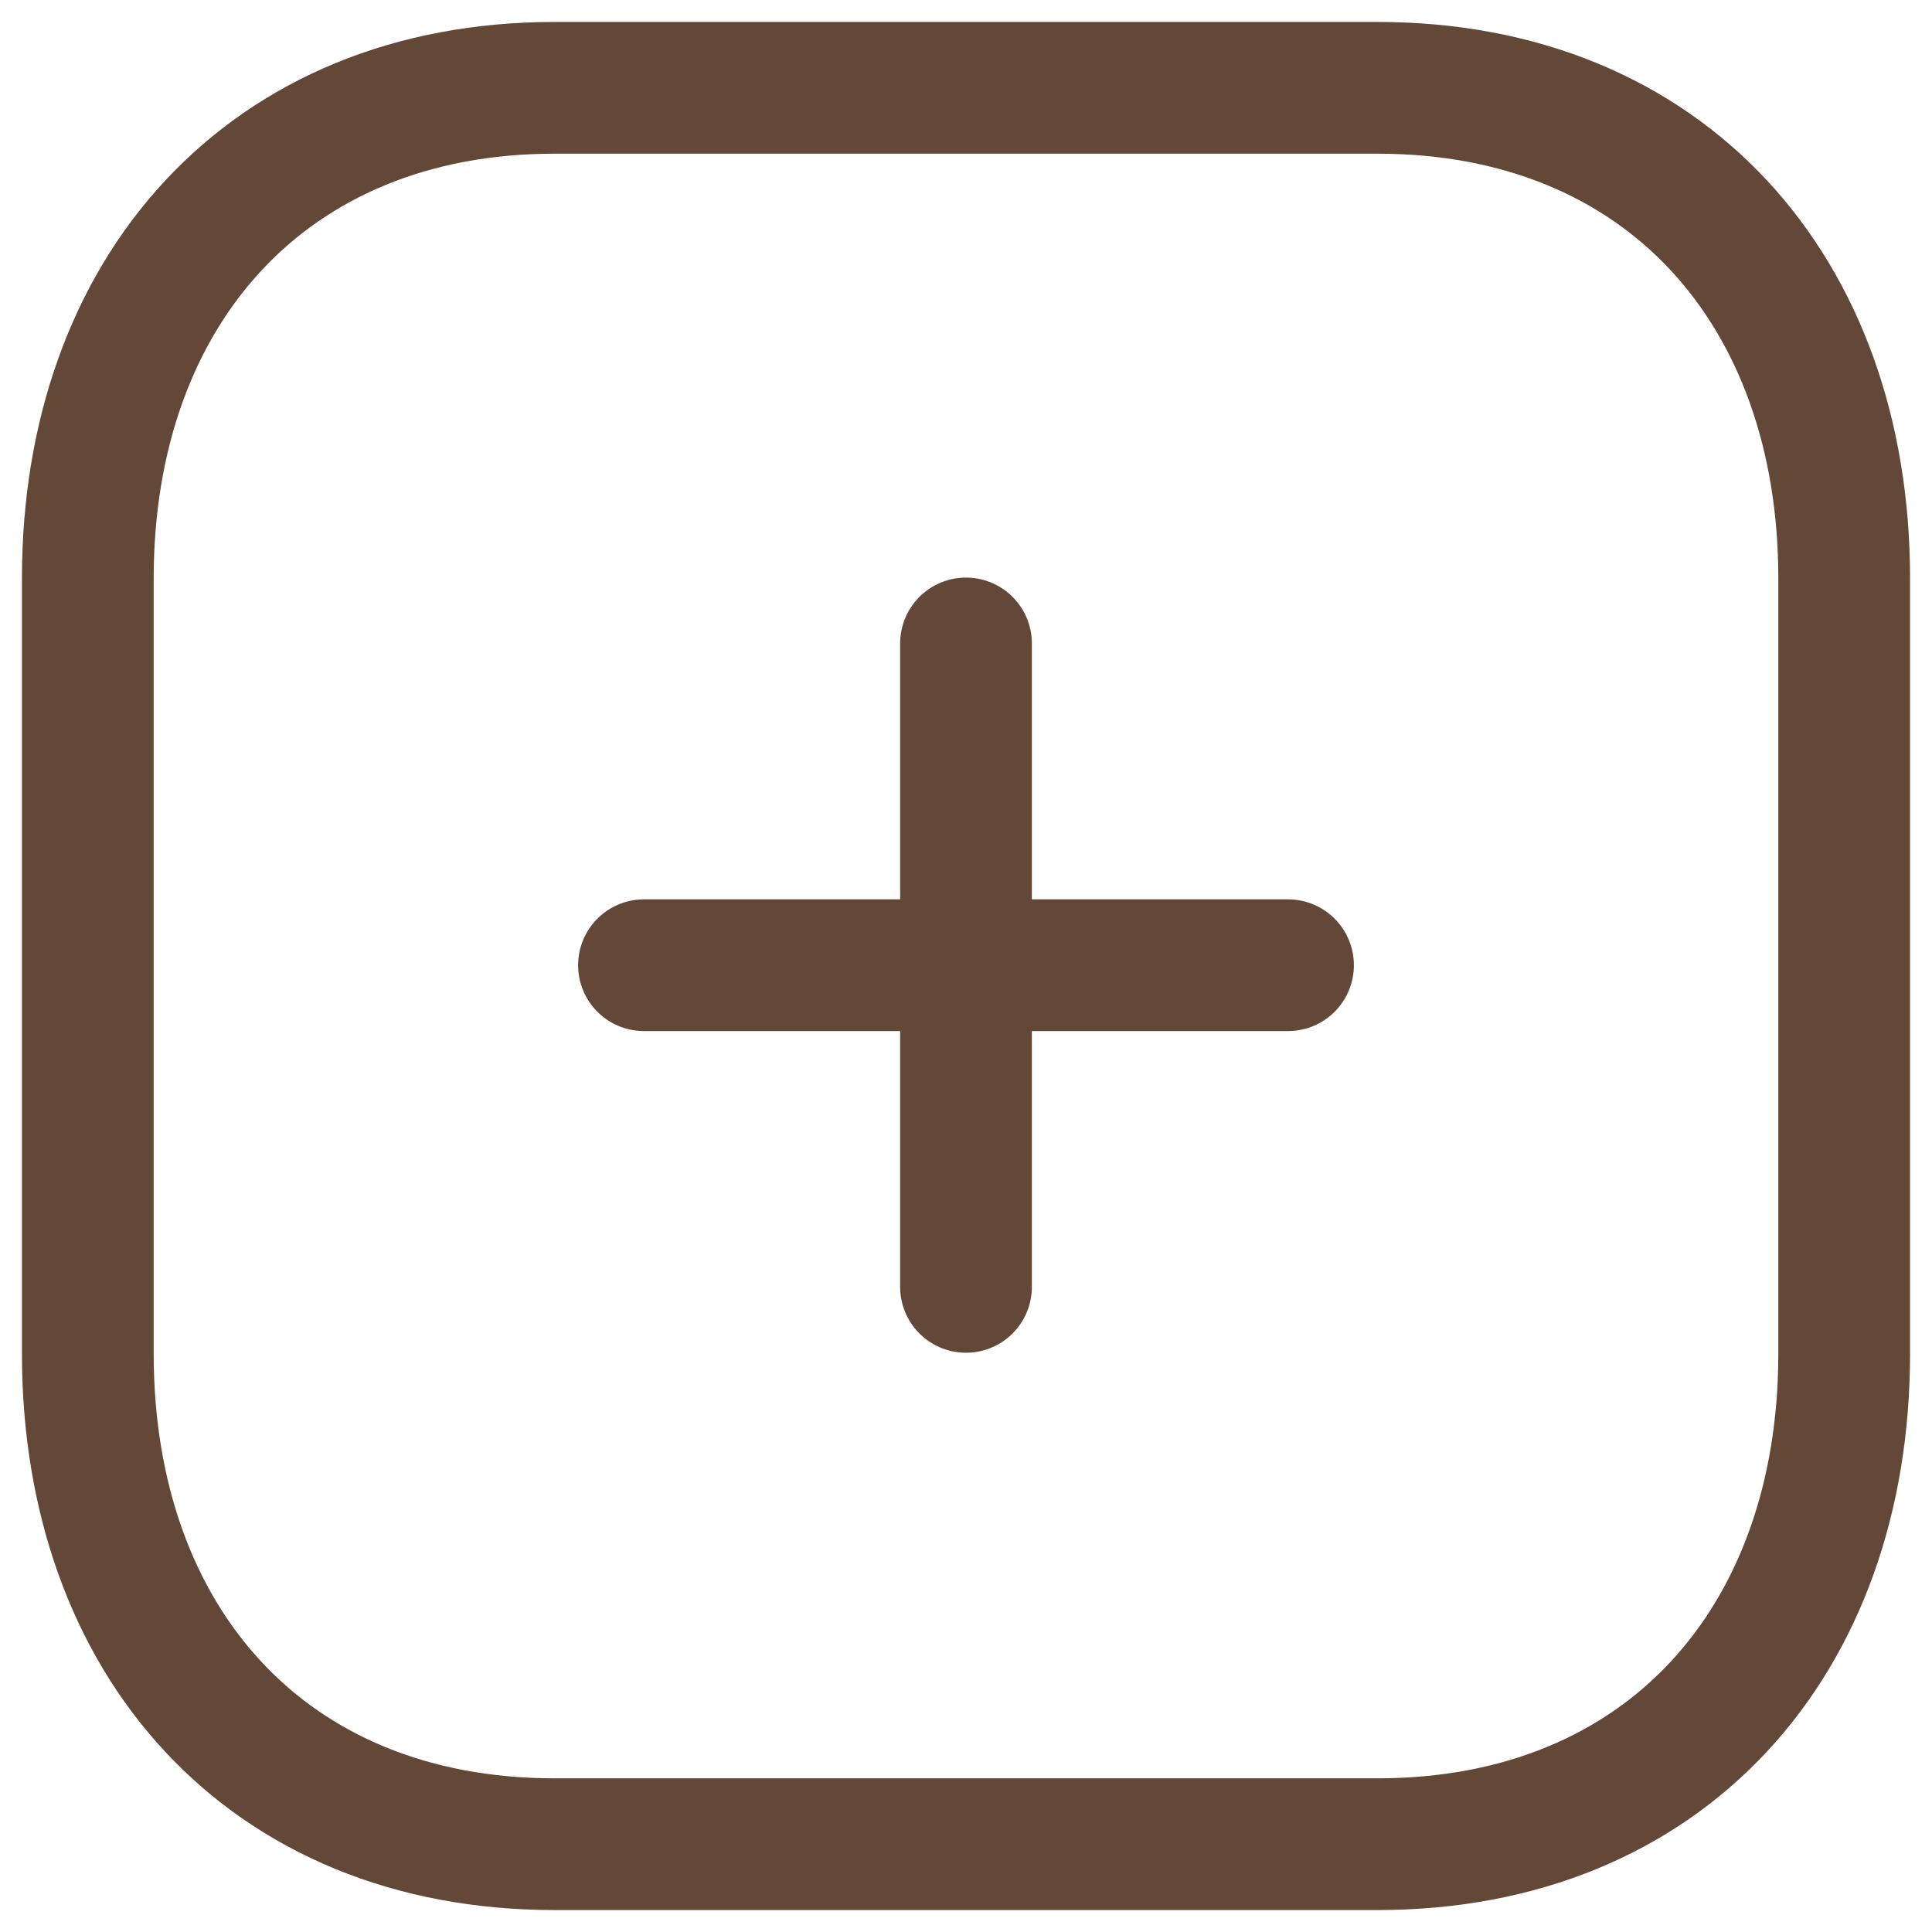
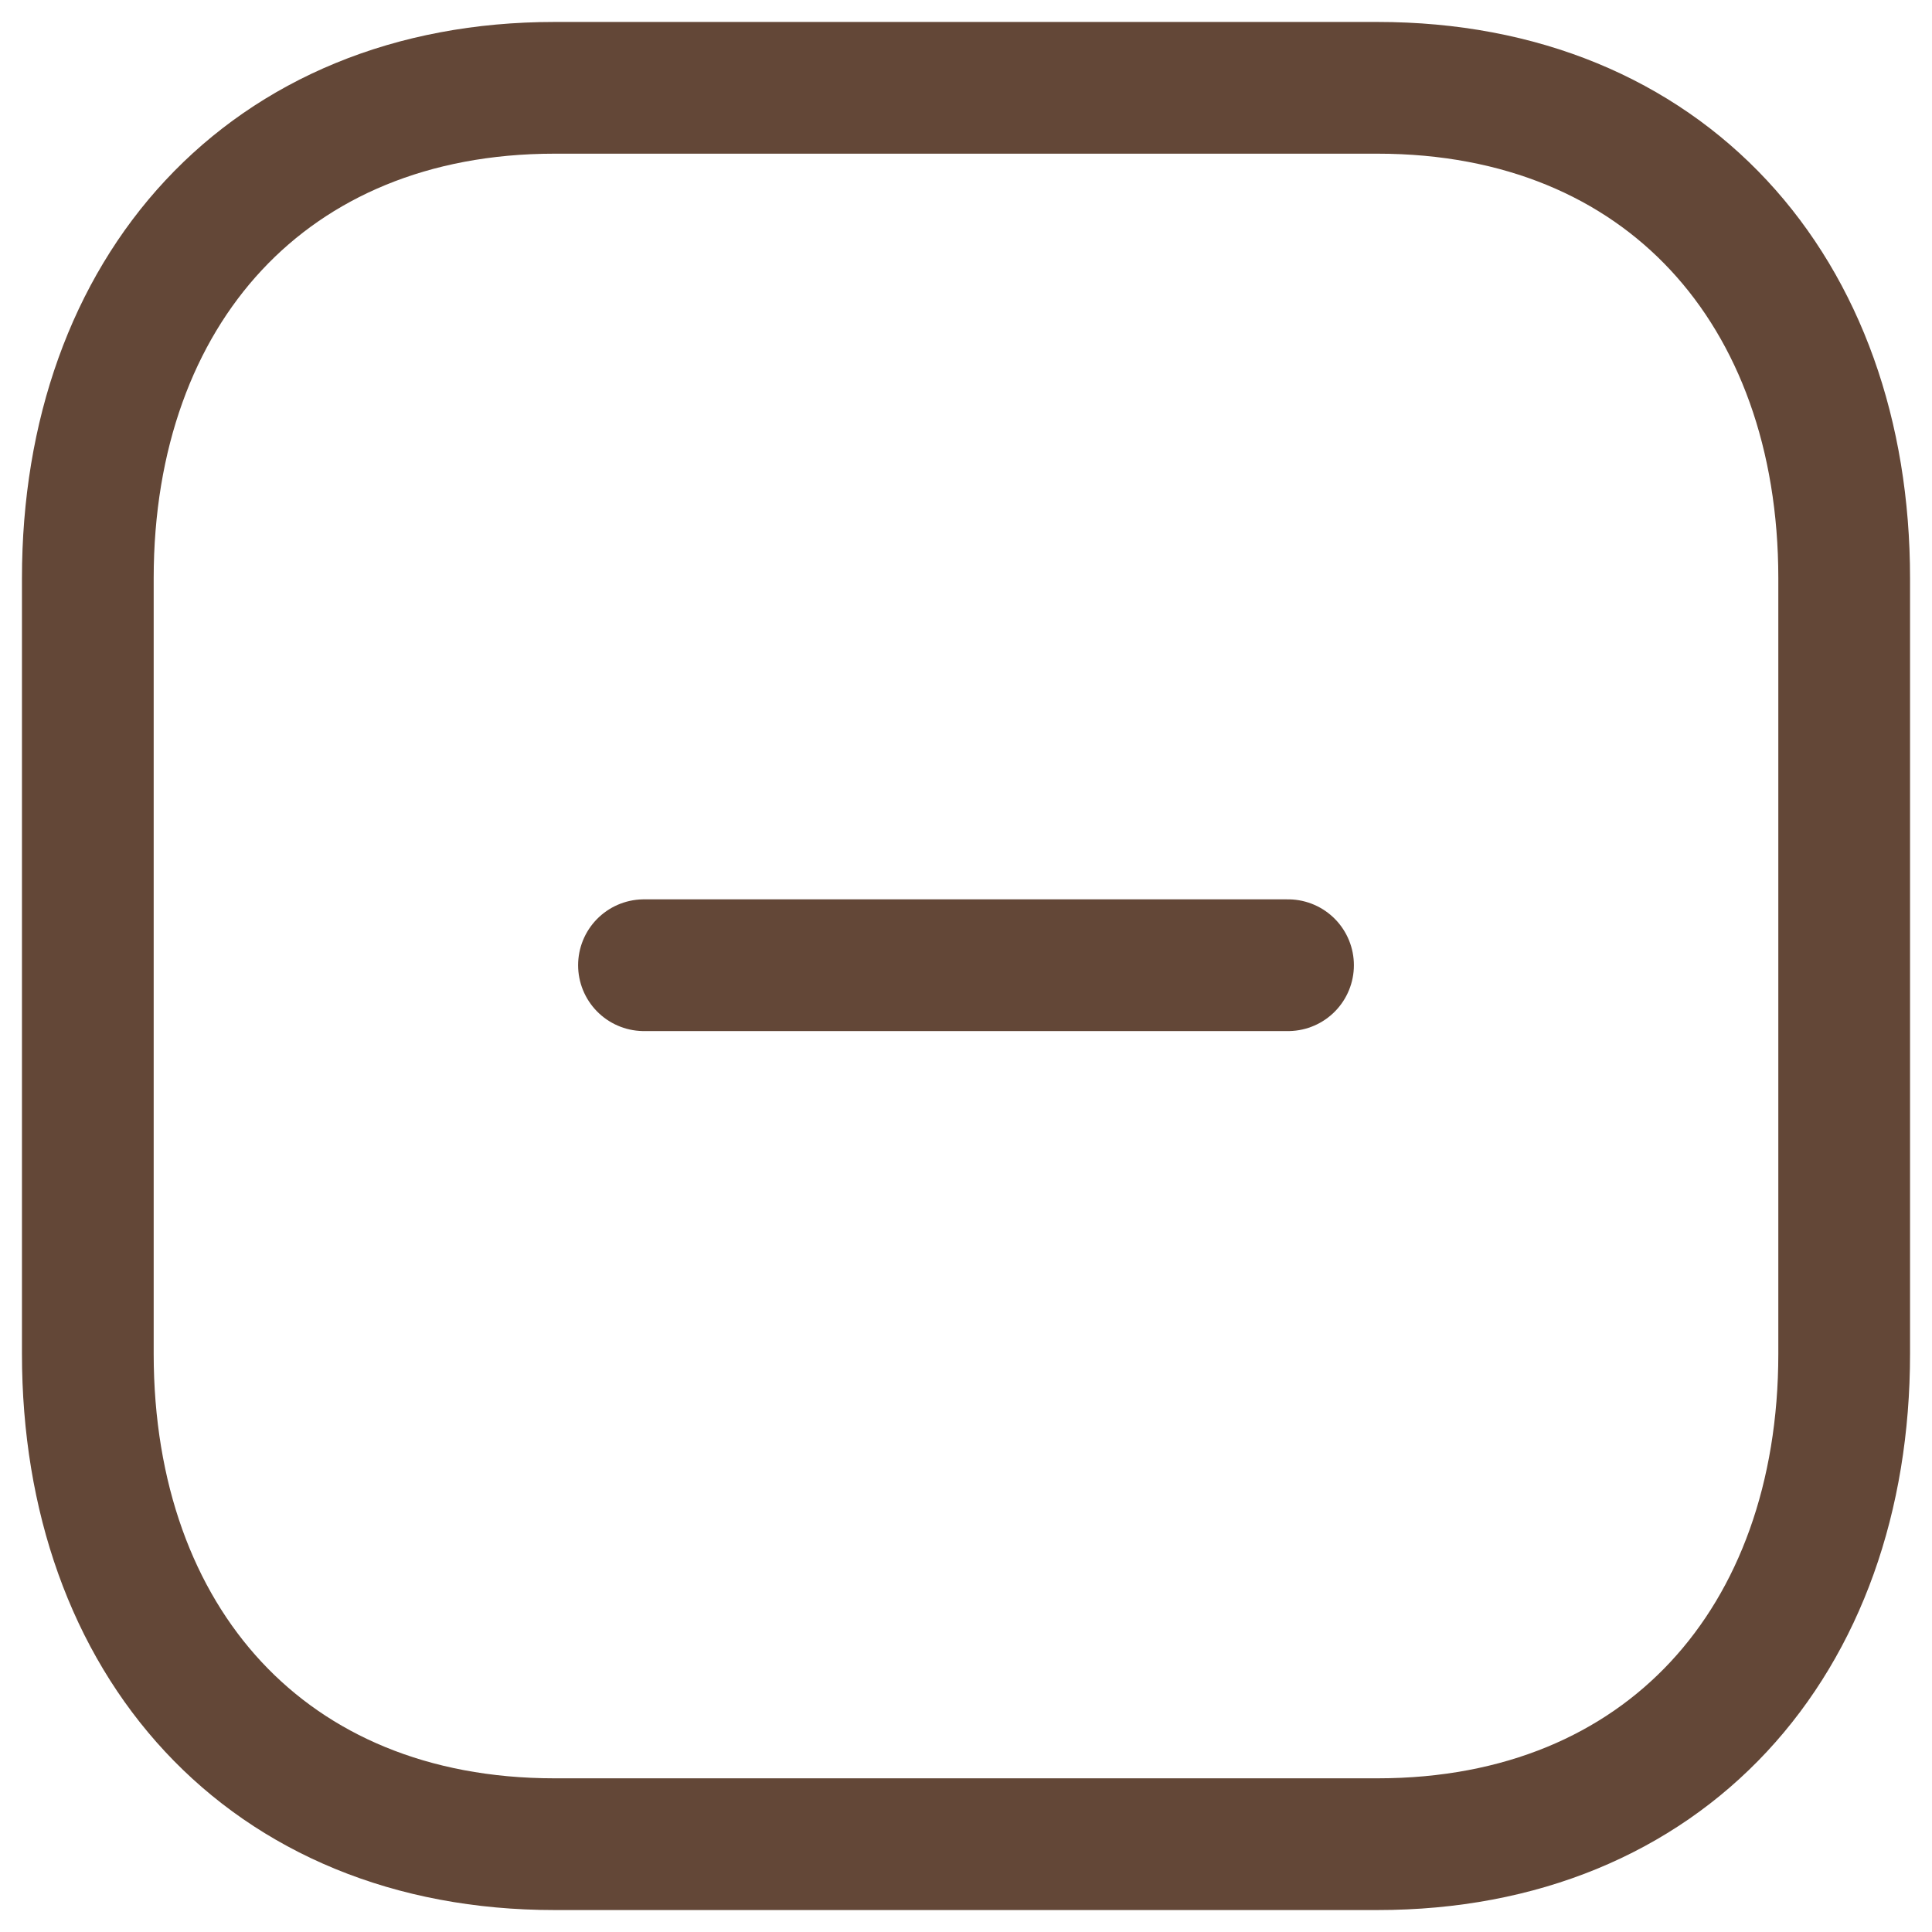
<svg xmlns="http://www.w3.org/2000/svg" width="22" height="22" viewBox="0 0 22 22" fill="none">
-   <path d="M11 7.327V14.654" stroke="#634737" stroke-width="1.5" stroke-linecap="round" stroke-linejoin="round" />
  <path d="M14.667 10.991H7.333" stroke="#634737" stroke-width="1.5" stroke-linecap="round" stroke-linejoin="round" />
  <path fill-rule="evenodd" clip-rule="evenodd" d="M15.686 1H6.314C3.048 1 1 3.312 1 6.585V15.415C1 18.688 3.038 21 6.314 21H15.686C18.962 21 21 18.688 21 15.415V6.585C21 3.312 18.962 1 15.686 1Z" stroke="#634737" stroke-width="1.5" stroke-linecap="round" stroke-linejoin="round" />
</svg>